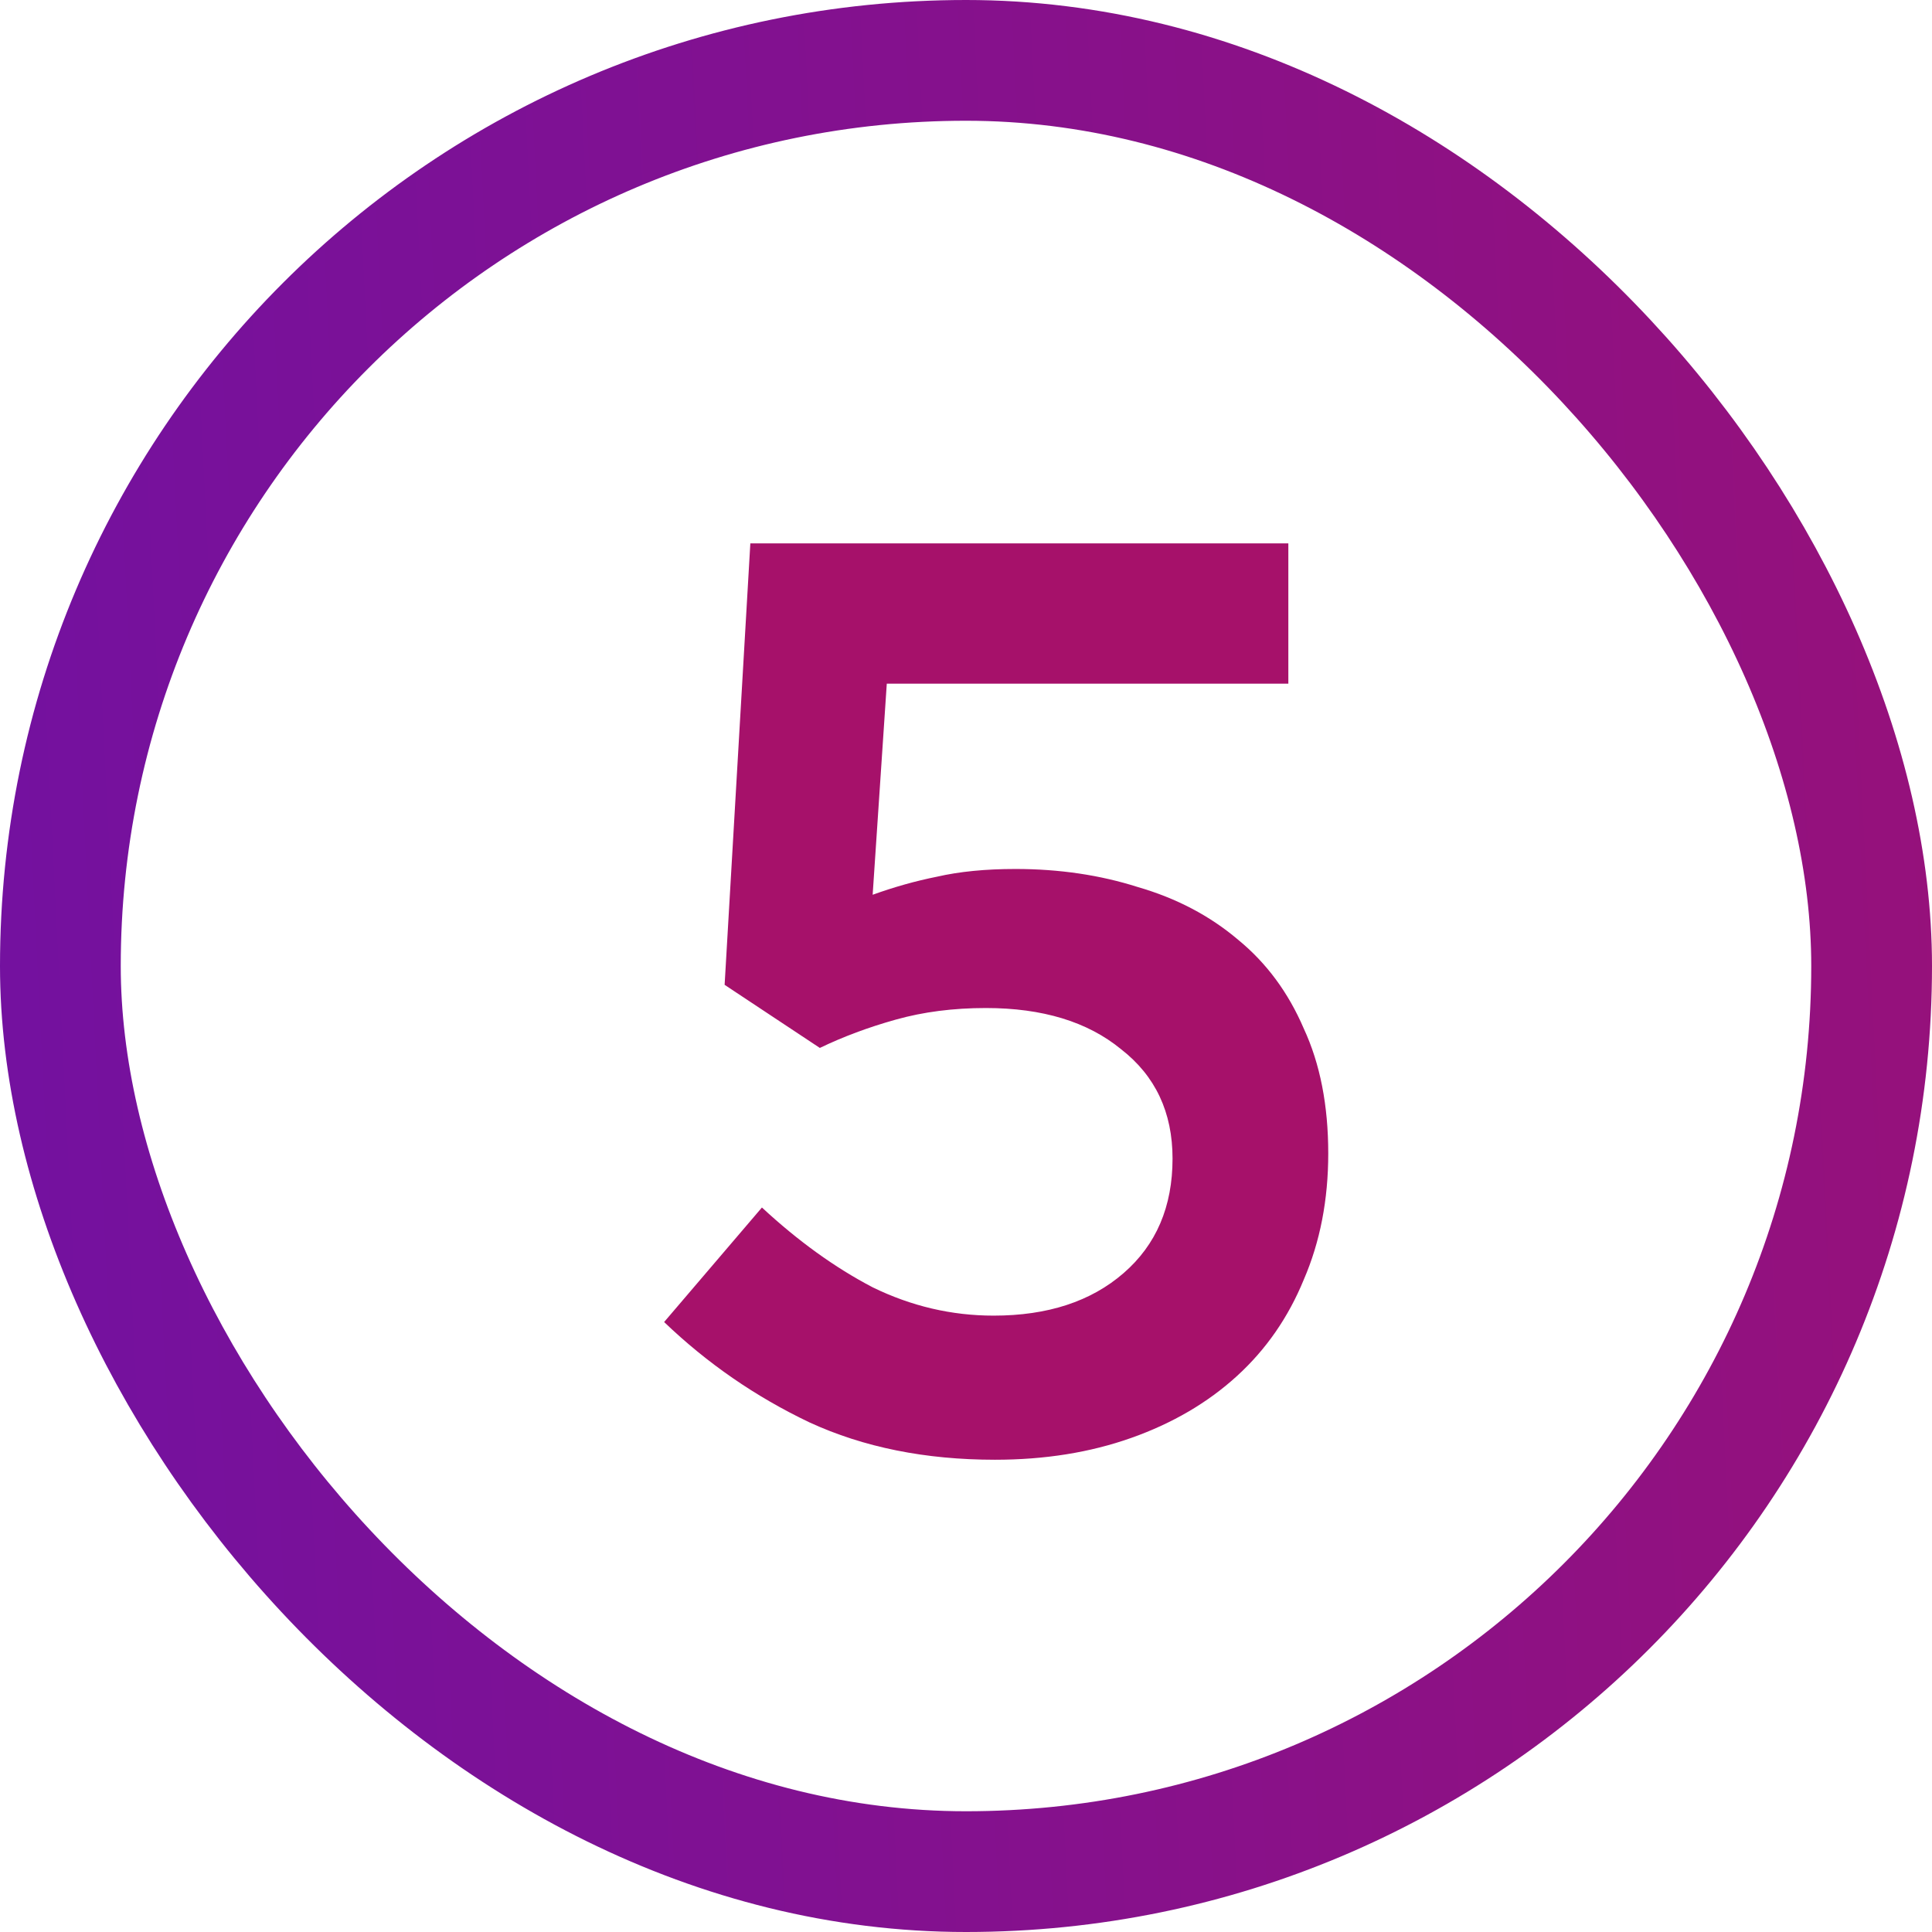
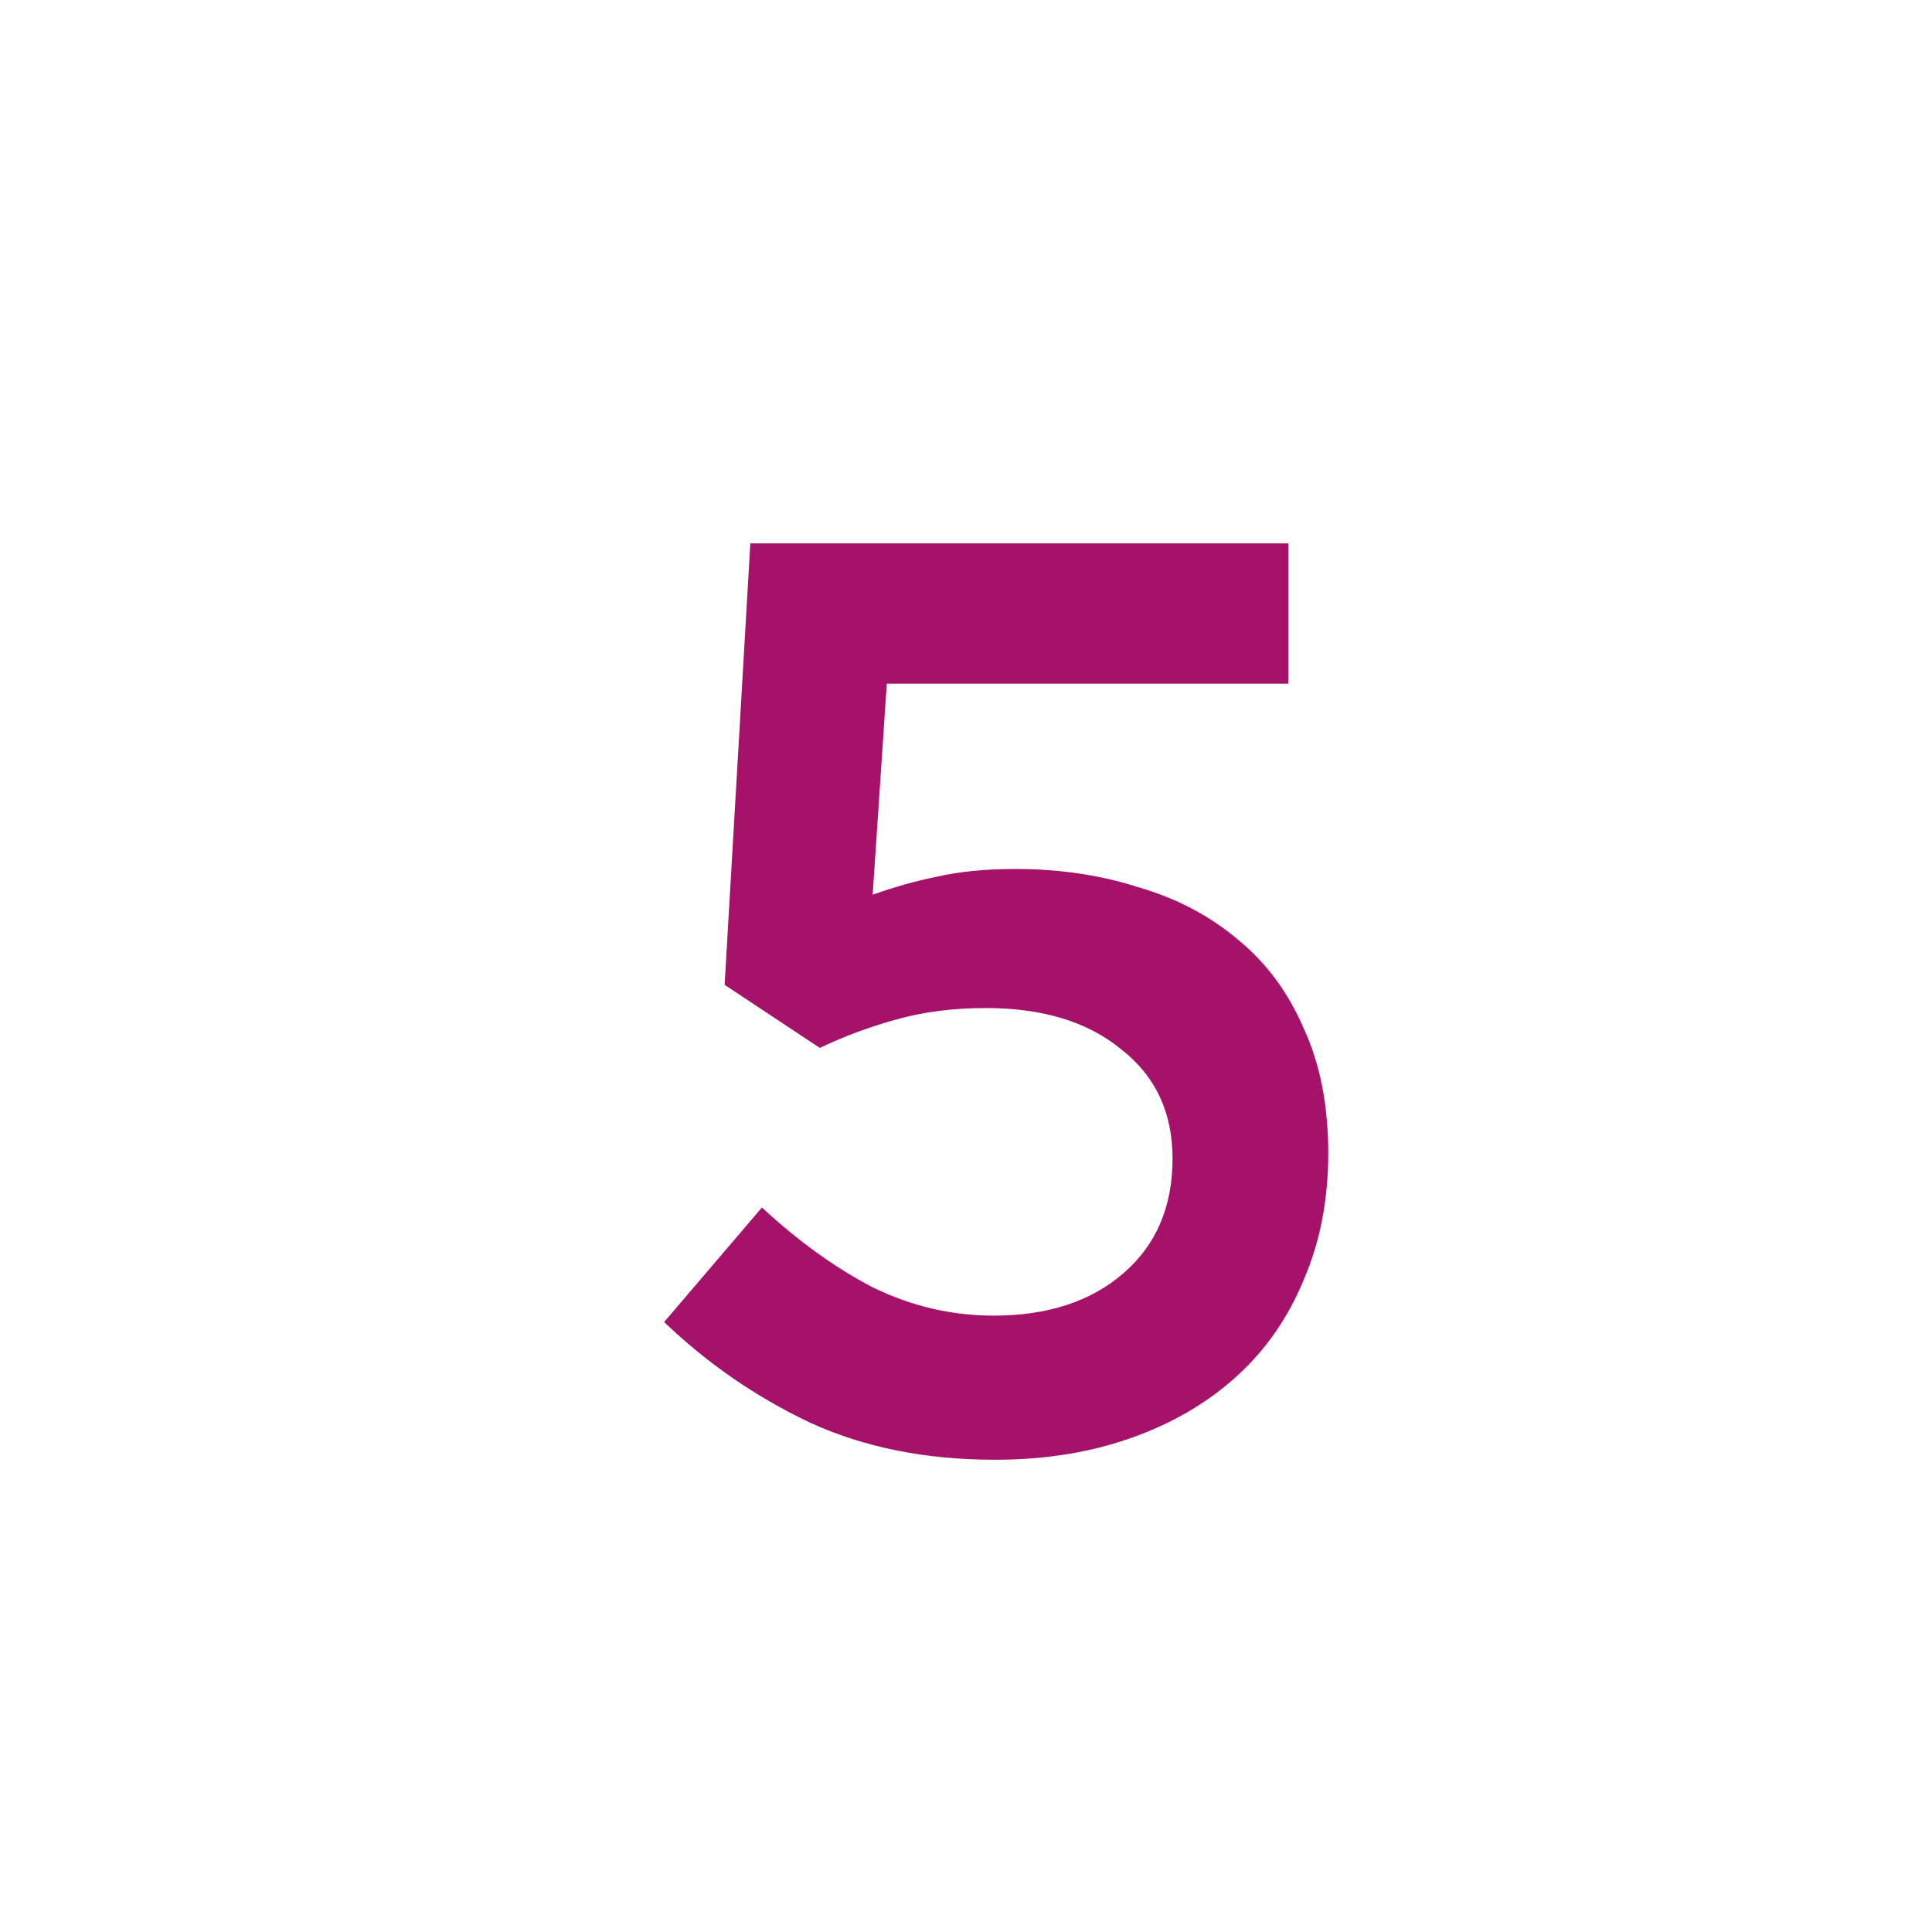
<svg xmlns="http://www.w3.org/2000/svg" width="32" height="32" viewBox="0 0 32 32" fill="none">
  <path d="M12.002 16.312L13.579 17.357C13.963 17.172 14.382 17.015 14.837 16.888C15.292 16.76 15.789 16.696 16.329 16.696C17.267 16.696 18.014 16.923 18.568 17.378C19.136 17.819 19.421 18.422 19.421 19.19C19.421 19.986 19.151 20.618 18.61 21.087C18.07 21.556 17.353 21.791 16.457 21.791C15.761 21.791 15.093 21.634 14.454 21.322C13.828 20.995 13.217 20.554 12.62 20L11 21.897C11.711 22.579 12.514 23.134 13.409 23.56C14.304 23.972 15.328 24.178 16.479 24.178C17.303 24.178 18.056 24.058 18.738 23.816C19.421 23.574 20.003 23.233 20.486 22.793C20.97 22.352 21.339 21.819 21.595 21.194C21.865 20.569 22 19.872 22 19.105C22 18.309 21.865 17.619 21.595 17.037C21.339 16.44 20.977 15.95 20.508 15.566C20.039 15.168 19.485 14.877 18.845 14.692C18.22 14.493 17.545 14.393 16.82 14.393C16.322 14.393 15.889 14.436 15.519 14.521C15.164 14.592 14.809 14.692 14.454 14.82L14.688 11.324H21.339V9H12.428L12.002 16.312Z" fill="#A6116A" />
-   <rect x="1" y="1" width="30" height="30" rx="15" stroke="url(#paint0_linear_32_1420)" stroke-width="2" />
  <defs>
    <linearGradient id="paint0_linear_32_1420" x1="-6" y1="17.333" x2="47.333" y2="14.667" gradientUnits="userSpaceOnUse">
      <stop stop-color="#6D11A6" />
      <stop offset="1" stop-color="#A6116A" />
    </linearGradient>
  </defs>
</svg>